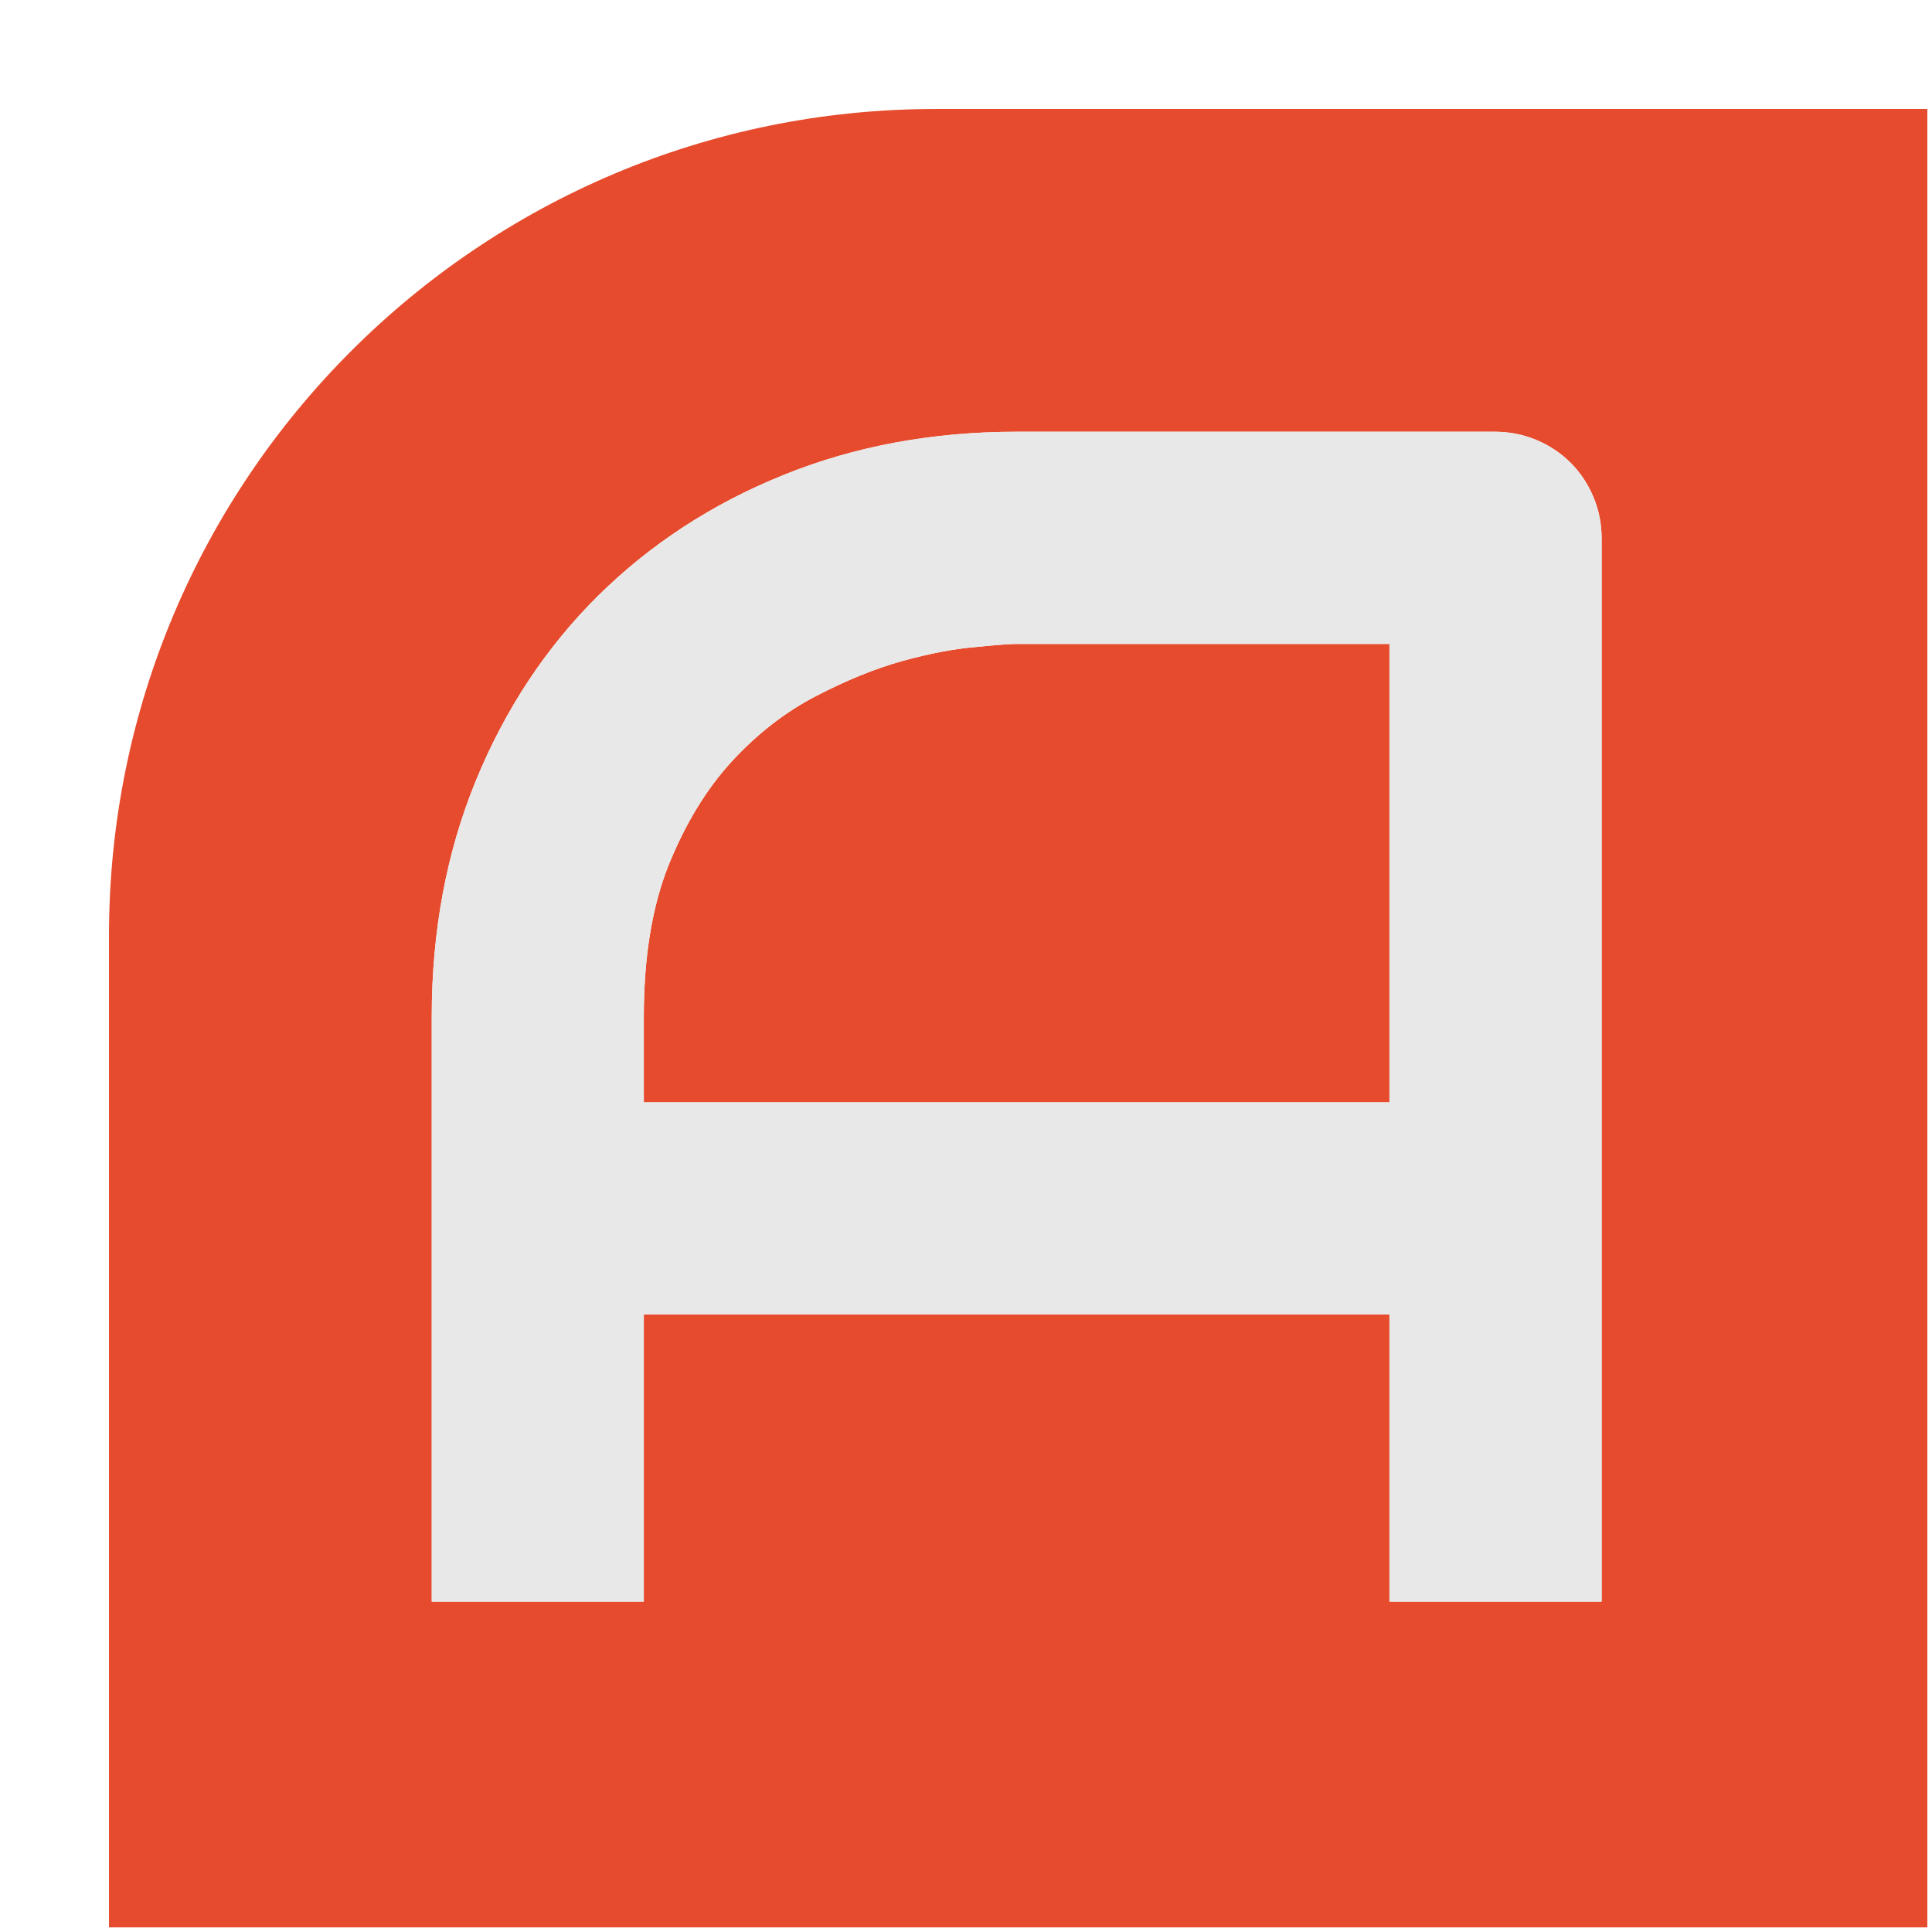
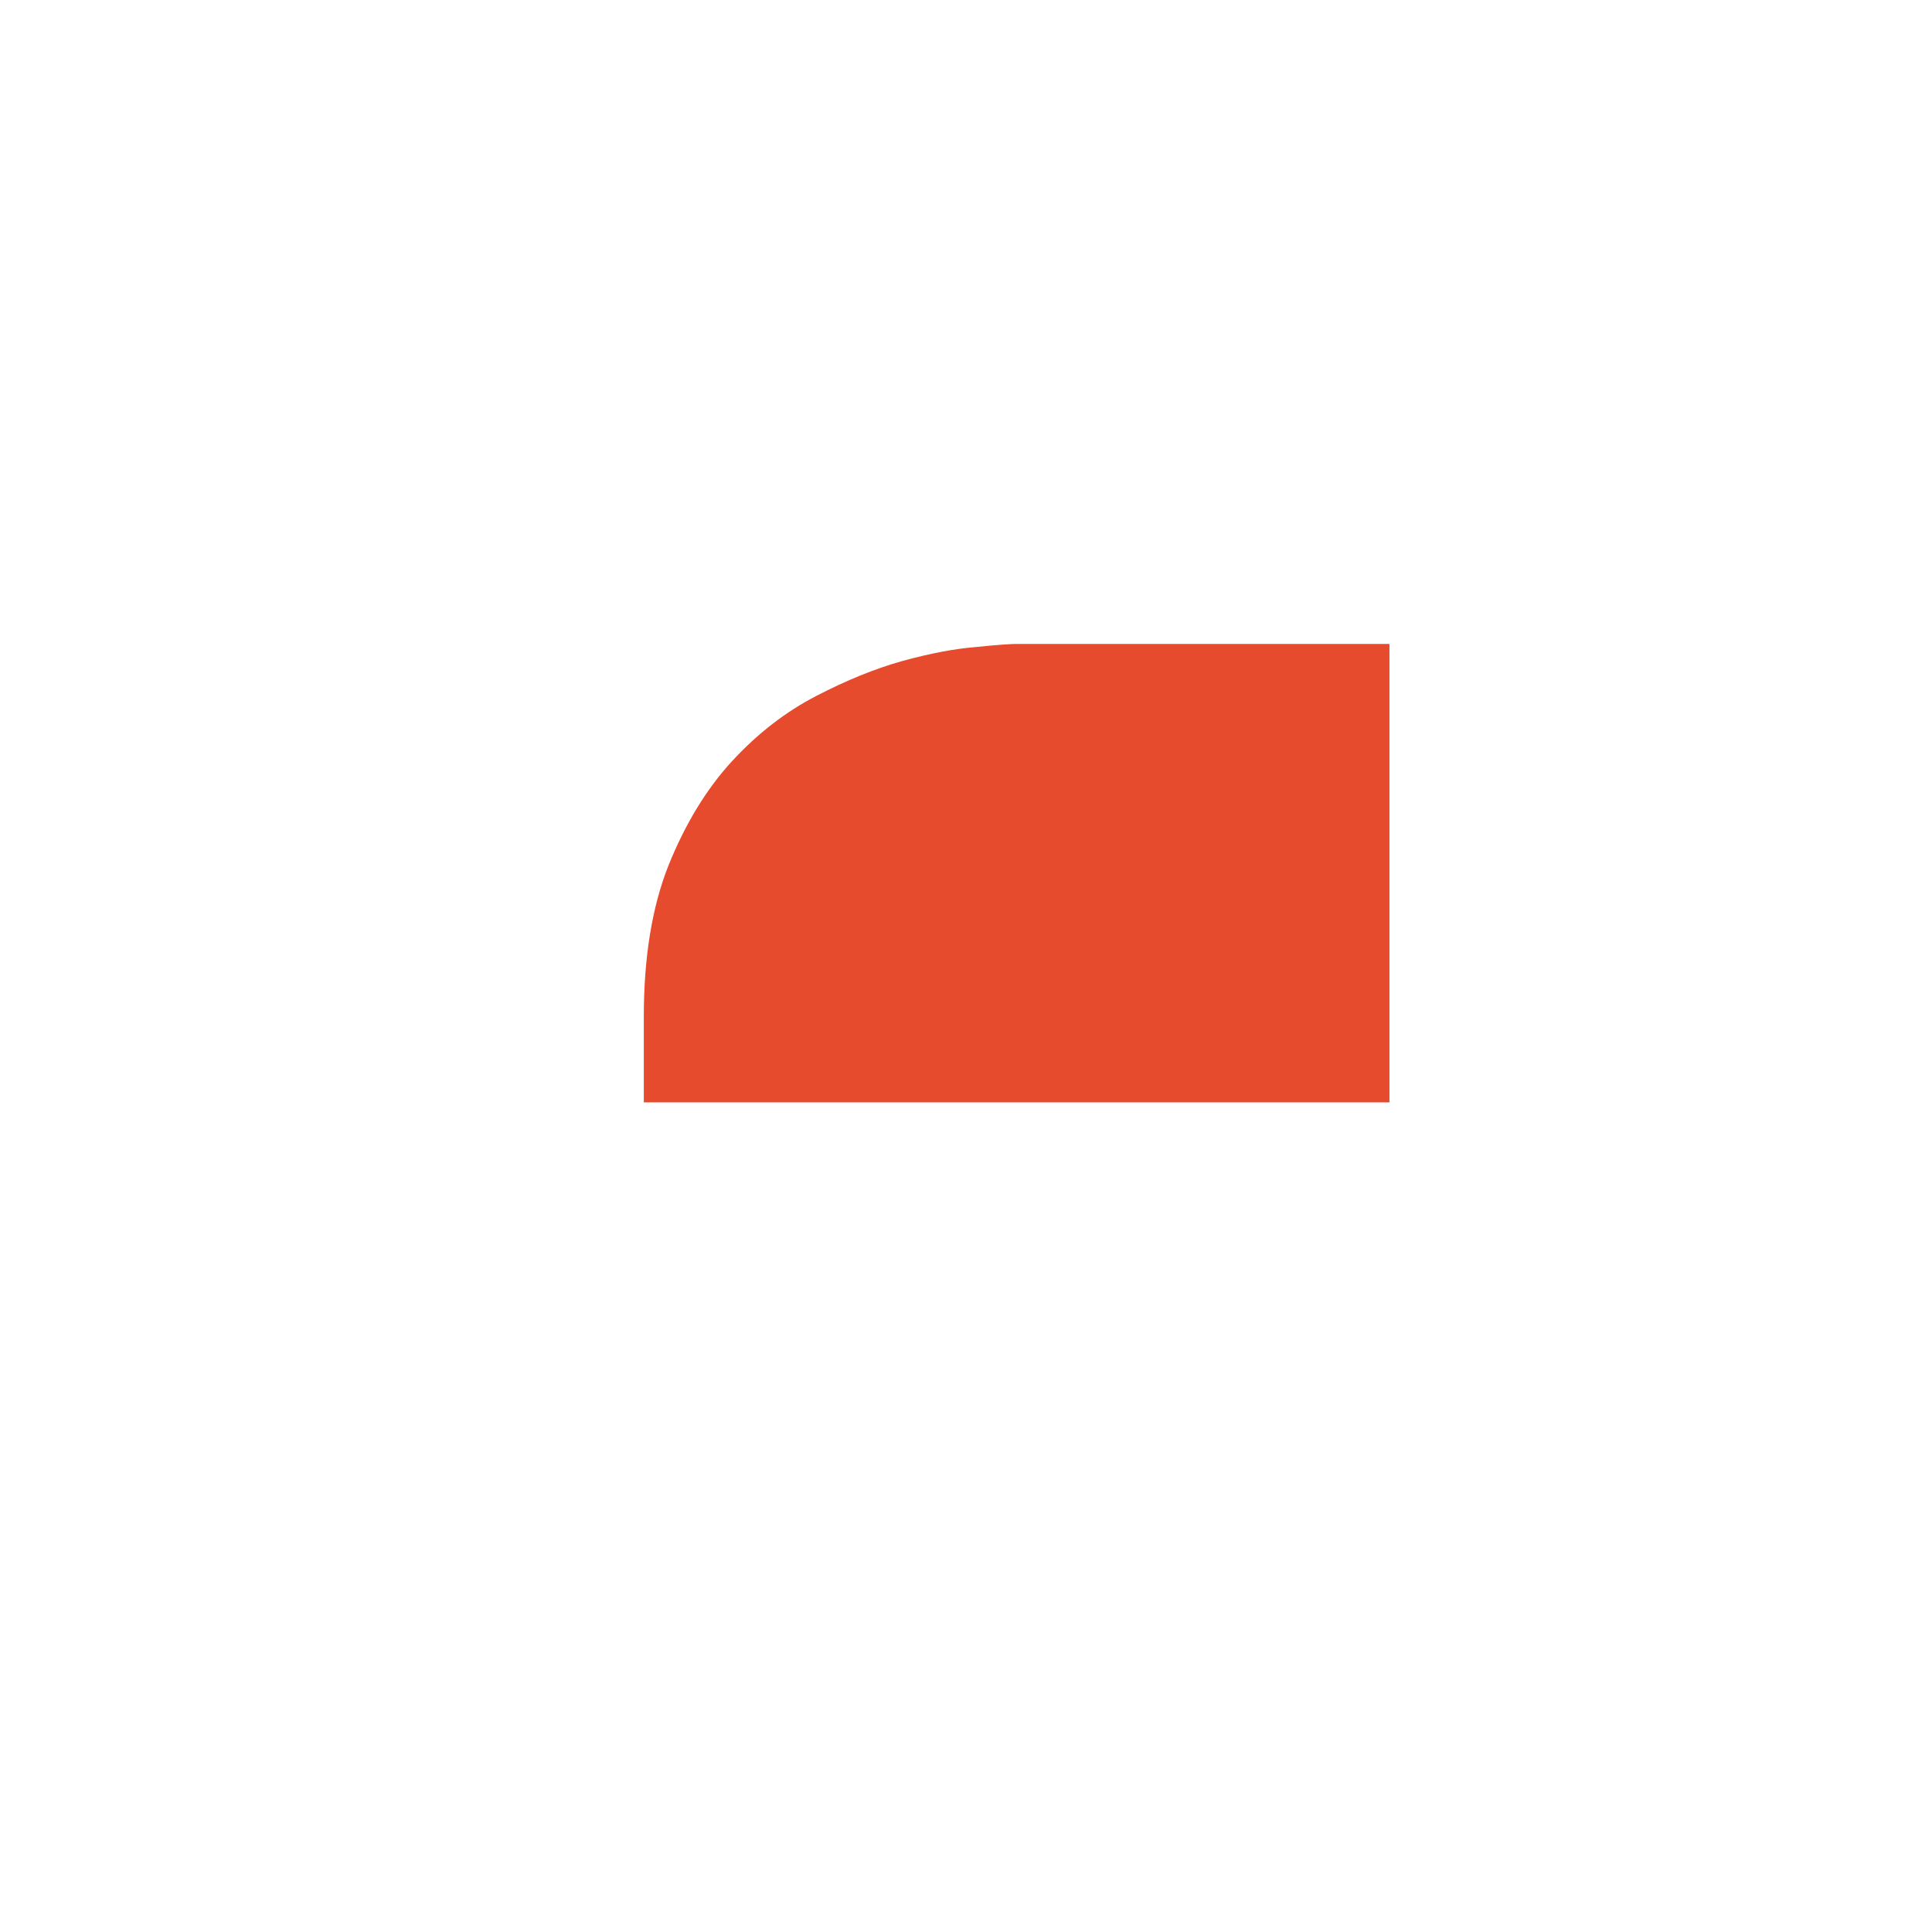
<svg xmlns="http://www.w3.org/2000/svg" width="17" height="17" viewBox="0 0 17 17" fill="none">
  <path d="M12.226 9.7H5.665V8.946C5.665 8.425 5.737 7.982 5.881 7.618C6.029 7.25 6.216 6.943 6.44 6.699C6.665 6.455 6.912 6.264 7.18 6.125C7.448 5.986 7.701 5.883 7.941 5.816C8.185 5.749 8.398 5.709 8.58 5.694C8.766 5.675 8.888 5.666 8.946 5.666H12.226V9.7Z" fill="#E64B2D" />
-   <path fill-rule="evenodd" clip-rule="evenodd" d="M16.959 16.959H0.959V8.232C0.959 4.216 4.215 0.959 8.232 0.959H16.959V16.959ZM12.226 14.093H14.093V4.74C14.093 4.61 14.069 4.488 14.021 4.374C13.973 4.259 13.906 4.158 13.82 4.072C13.734 3.986 13.633 3.919 13.518 3.871C13.403 3.823 13.281 3.799 13.152 3.799H8.946C8.204 3.799 7.52 3.926 6.893 4.18C6.266 4.433 5.723 4.788 5.263 5.242C4.804 5.697 4.445 6.24 4.186 6.872C3.928 7.503 3.799 8.195 3.799 8.946V14.093H5.665V11.566H12.226V14.093Z" fill="#E64B2D" />
-   <path fill-rule="evenodd" clip-rule="evenodd" d="M14.093 14.093H12.226V11.566H5.665V14.093H3.799V8.946C3.799 8.195 3.928 7.503 4.186 6.872C4.445 6.24 4.804 5.697 5.263 5.242C5.723 4.788 6.266 4.433 6.893 4.18C7.52 3.926 8.204 3.799 8.946 3.799H13.152C13.281 3.799 13.403 3.823 13.518 3.871C13.633 3.919 13.734 3.986 13.82 4.072C13.906 4.158 13.973 4.259 14.021 4.374C14.069 4.488 14.093 4.61 14.093 4.74V14.093ZM12.226 9.7H5.665V8.946C5.665 8.425 5.737 7.982 5.881 7.618C6.029 7.25 6.216 6.943 6.44 6.699C6.665 6.455 6.912 6.264 7.18 6.125C7.448 5.986 7.701 5.883 7.941 5.816C8.185 5.749 8.398 5.709 8.58 5.694C8.766 5.675 8.888 5.666 8.946 5.666H12.226V9.7Z" fill="#E8E8E8" />
</svg>